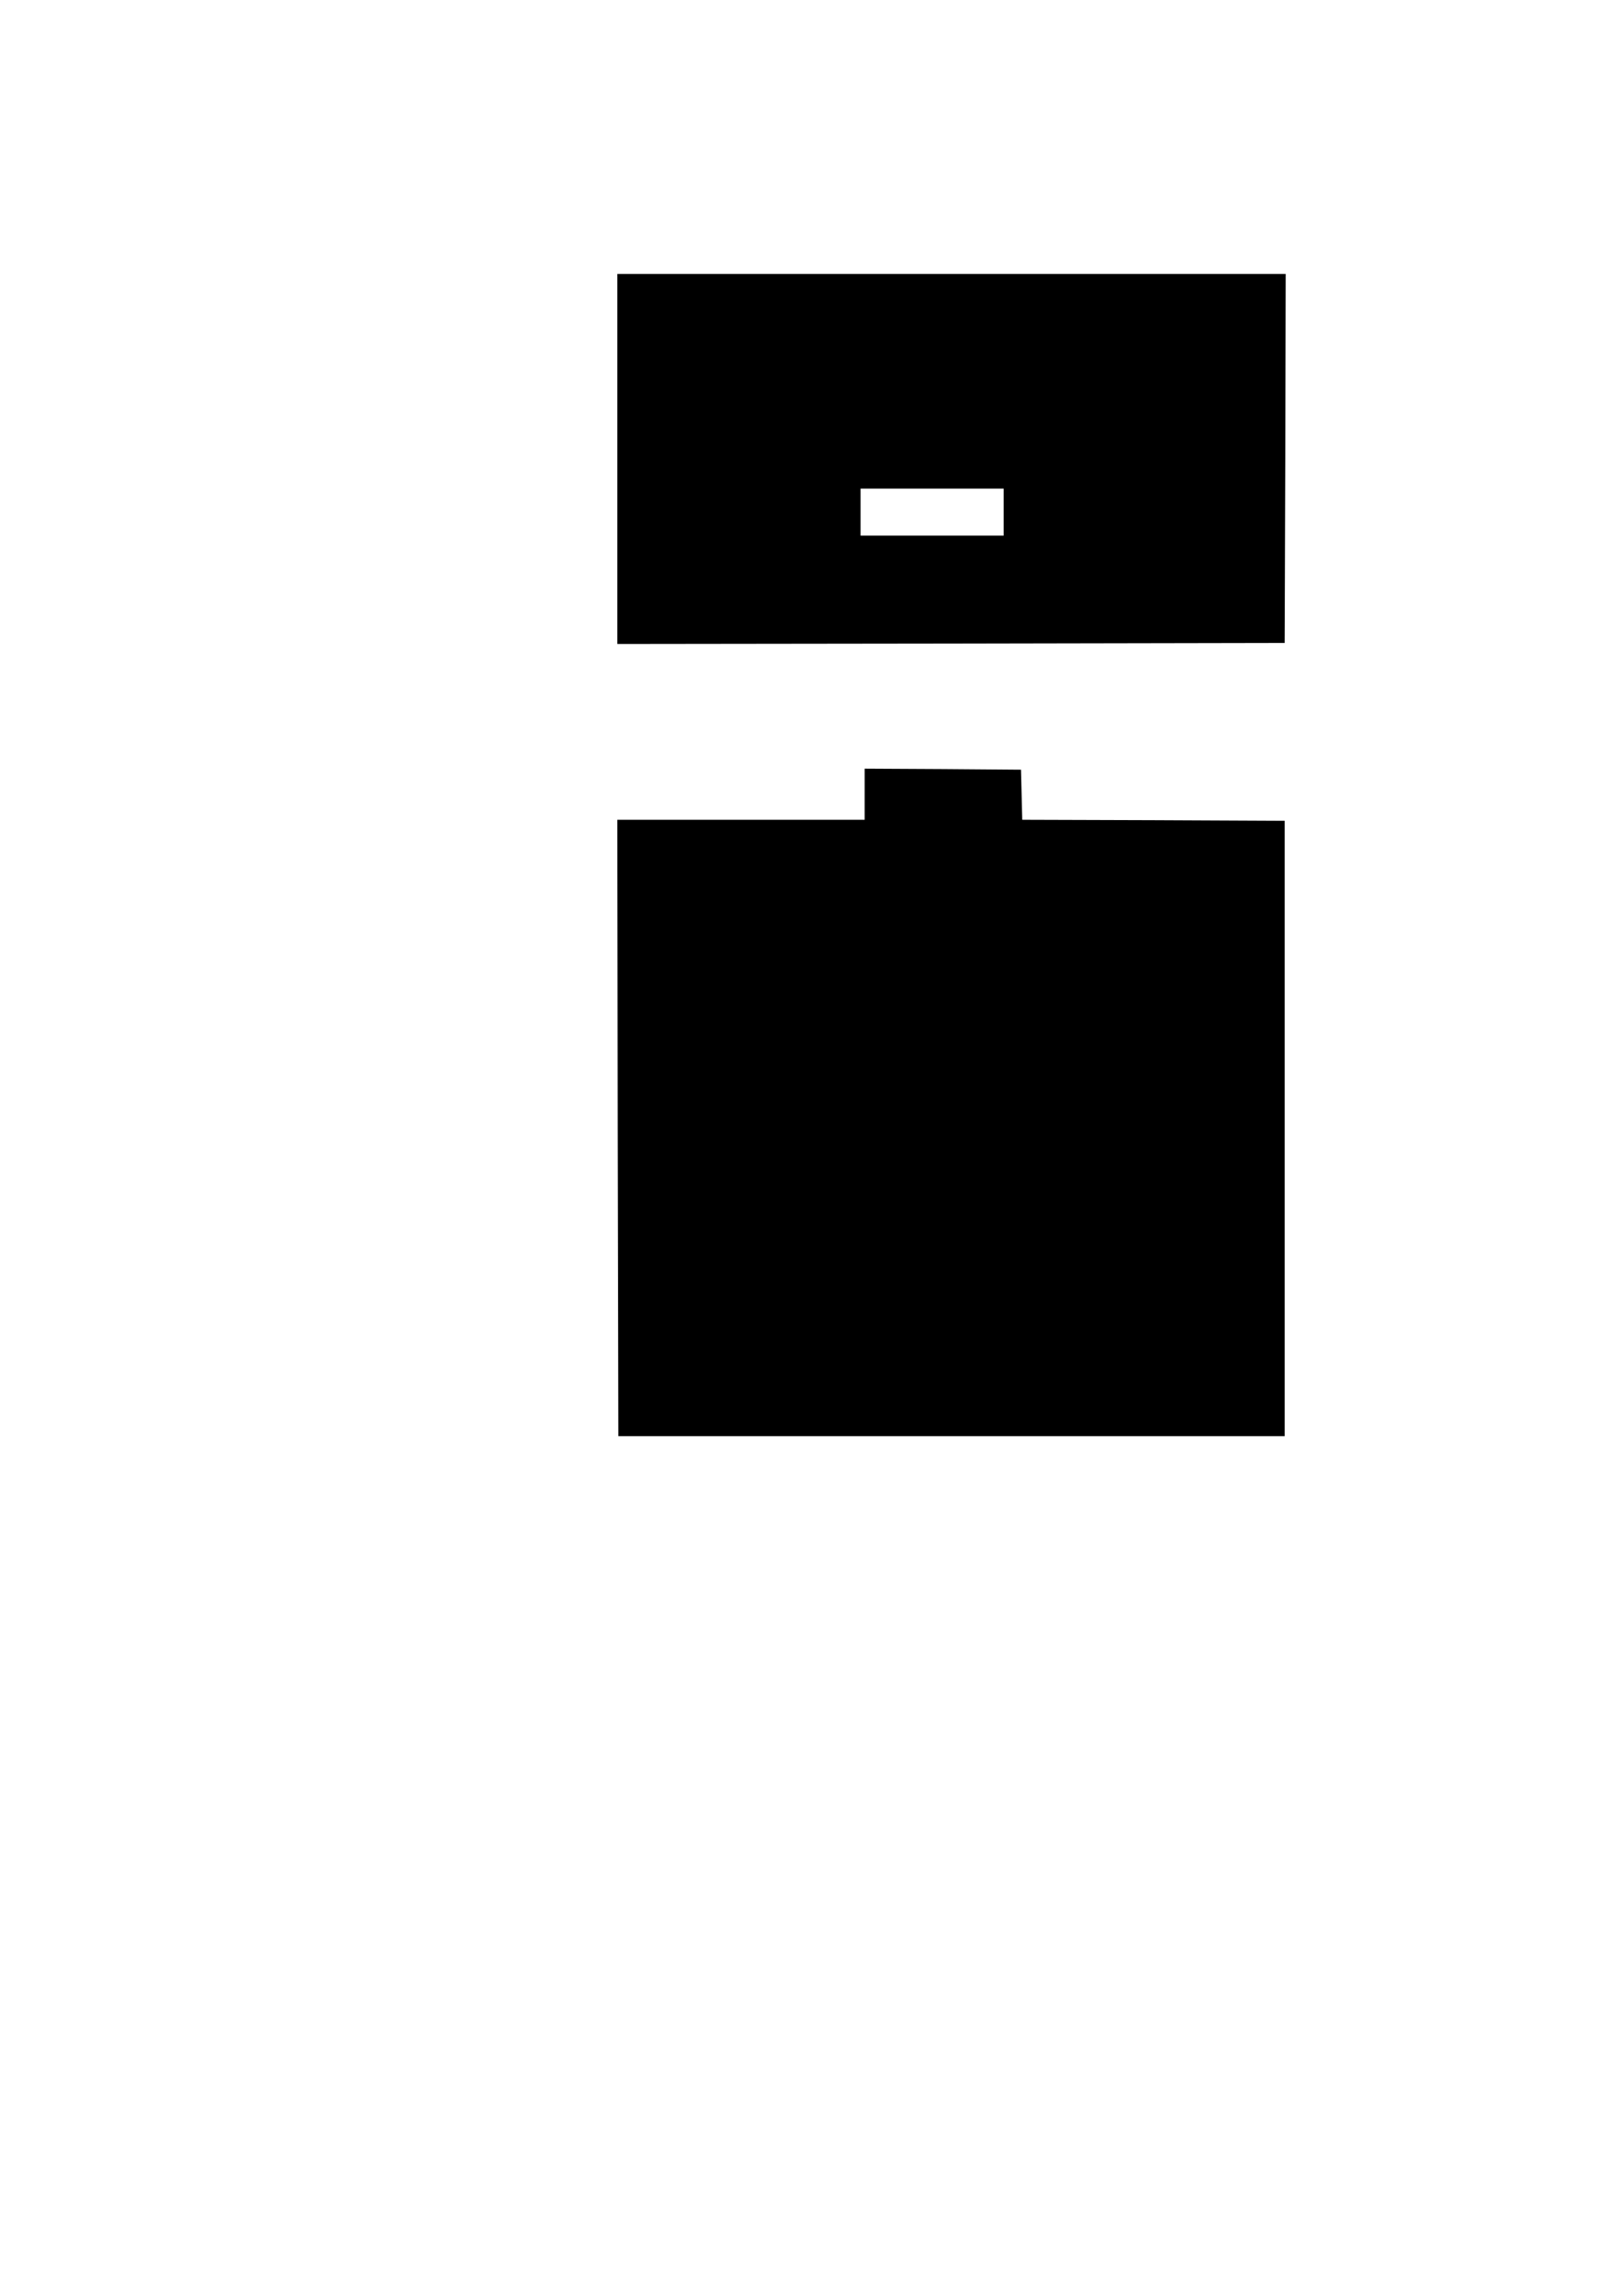
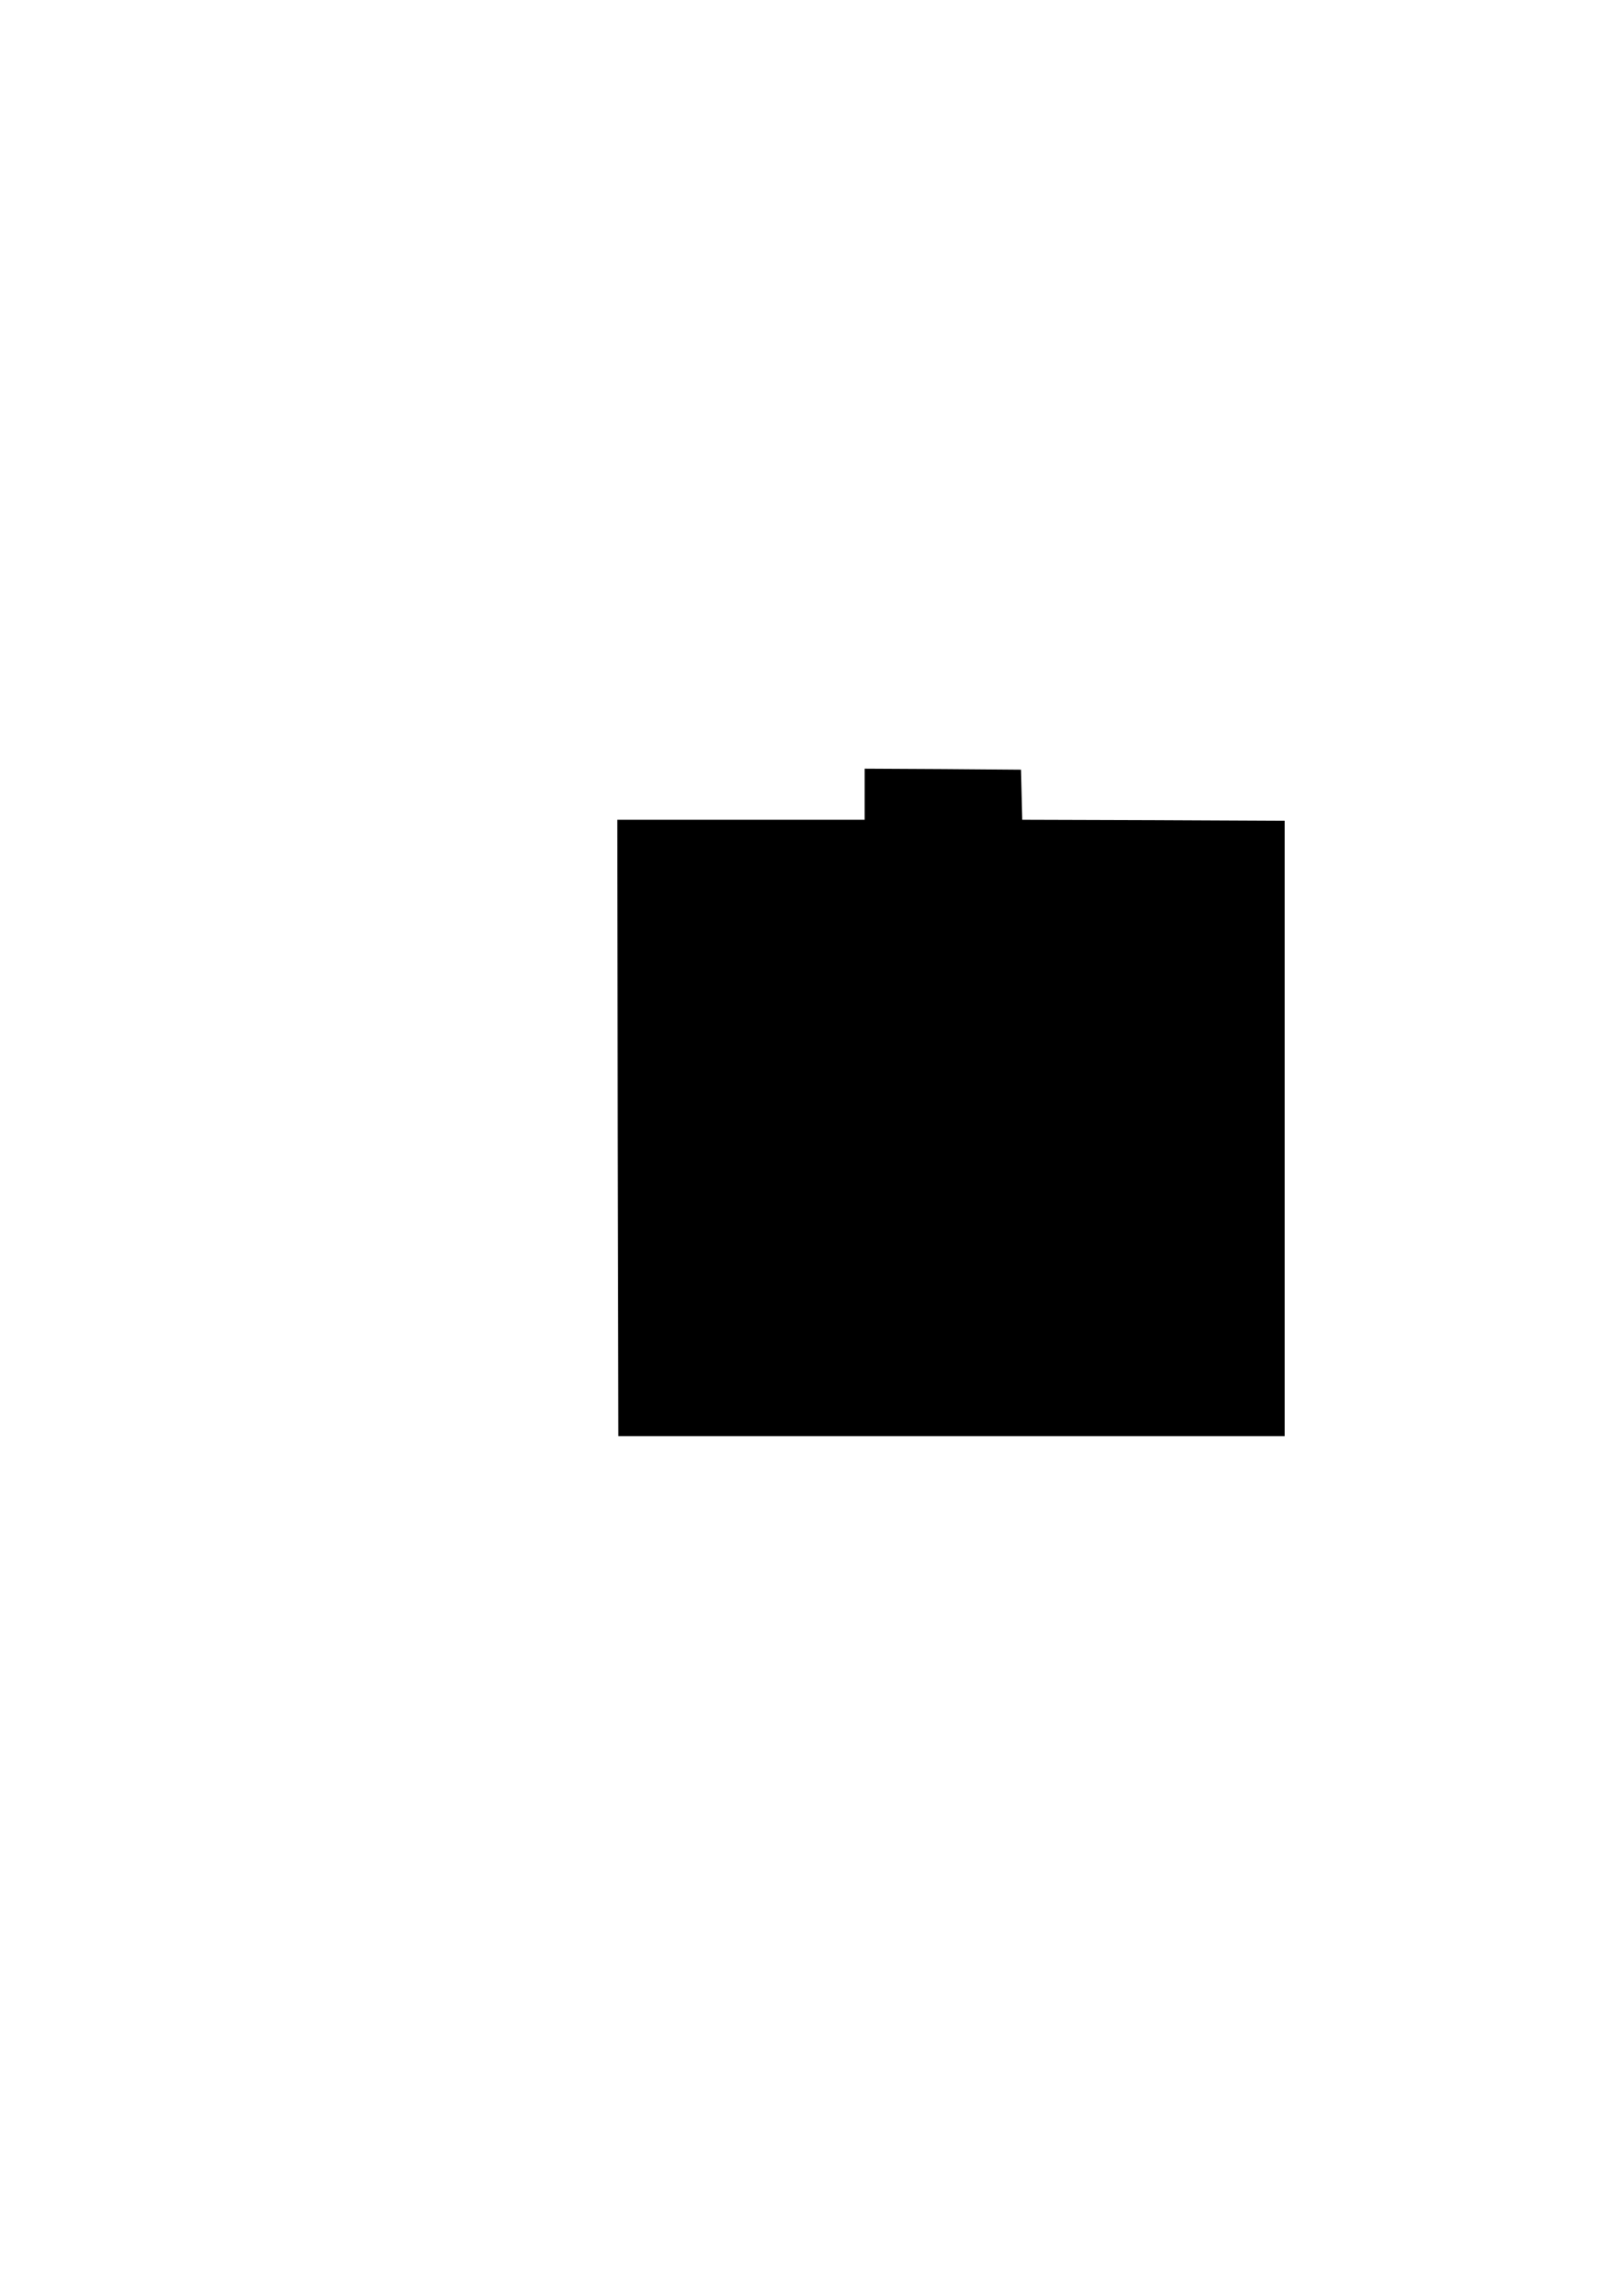
<svg xmlns="http://www.w3.org/2000/svg" version="1.0" width="210mm" height="297mm" viewBox="0 0 794 1123" preserveAspectRatio="xMidYMid meet">
  <g transform="translate(0,1123) scale(0.1,-0.1)" fill="#000000" stroke="none">
-     <path d="M3020 8985 l0 -905 1633 2 1632 3 3 903 2 902 -1635 0 -1635 0 0 -905z m1890 -260 l0 -115 -350 0 -350 0 0 115 0 115 350 0 350 0 0 -115z" />
    <path d="M4230 7345 l0 -125 -605 0 -605 0 2 -1507 3 -1508 1630 0 1630 0 0 1505 0 1505 -642 3 -642 2 -3 123 -3 122 -382 3 -383 2 0 -125z" />
  </g>
</svg>